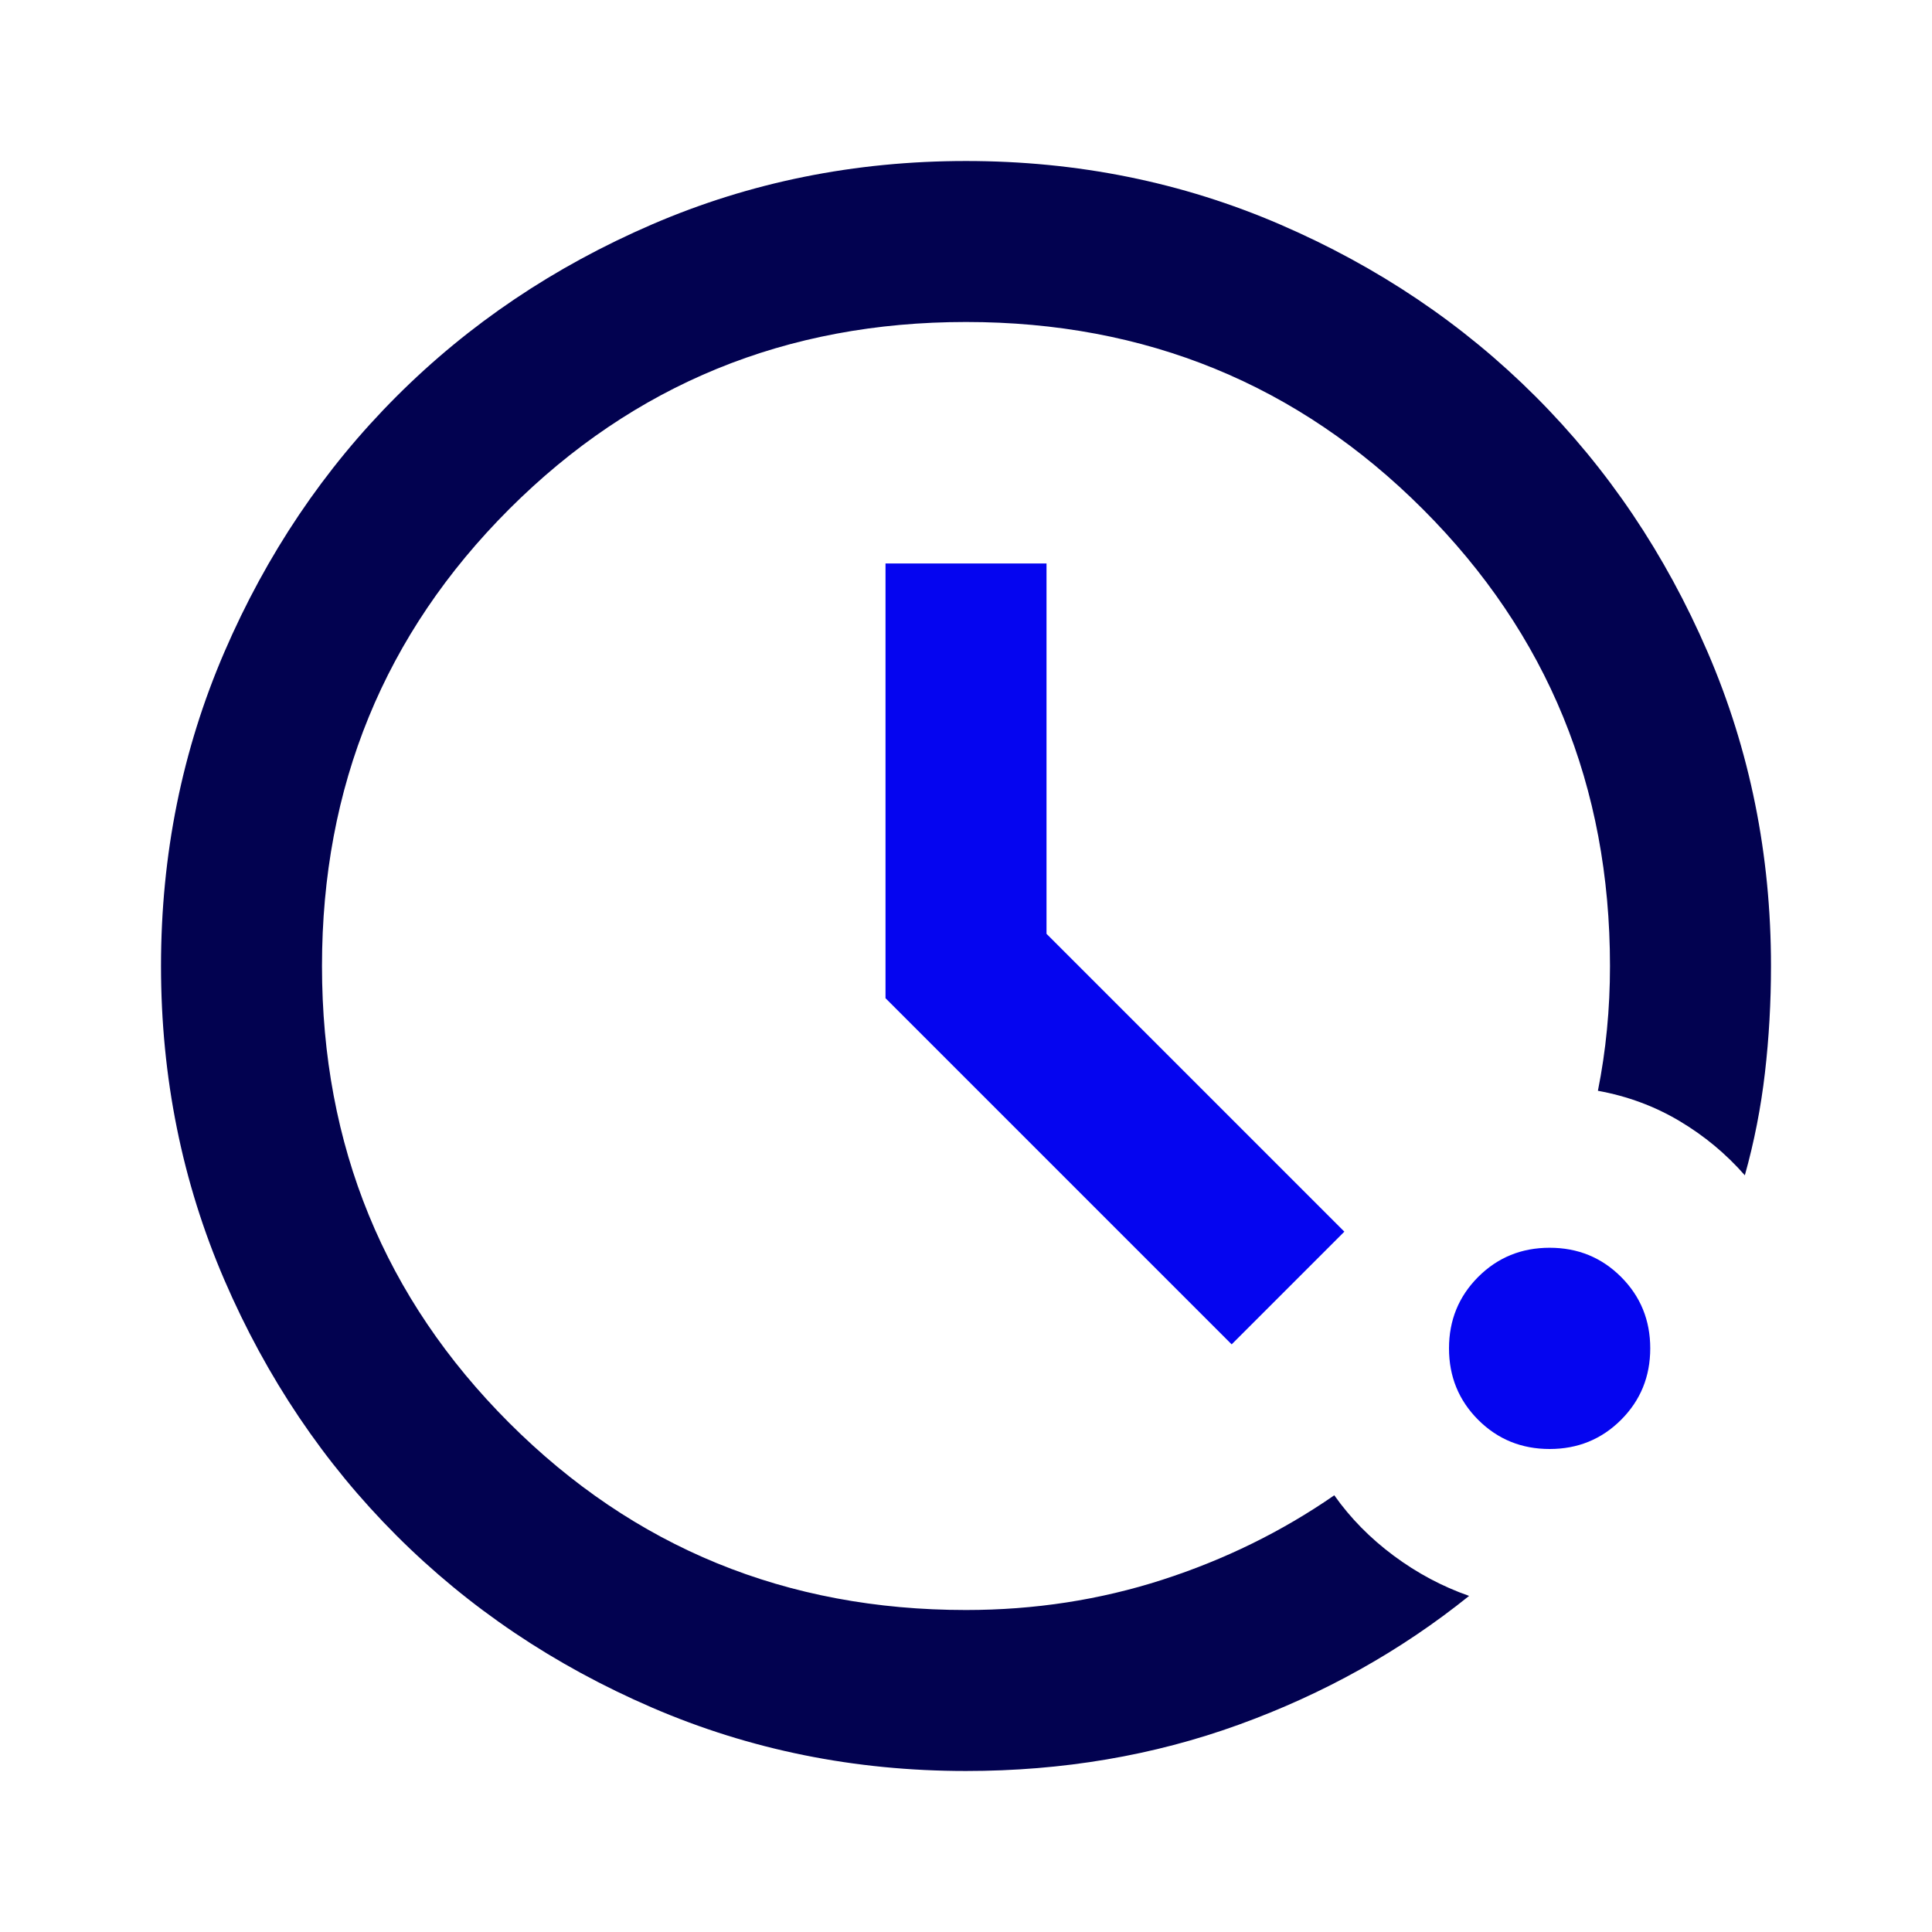
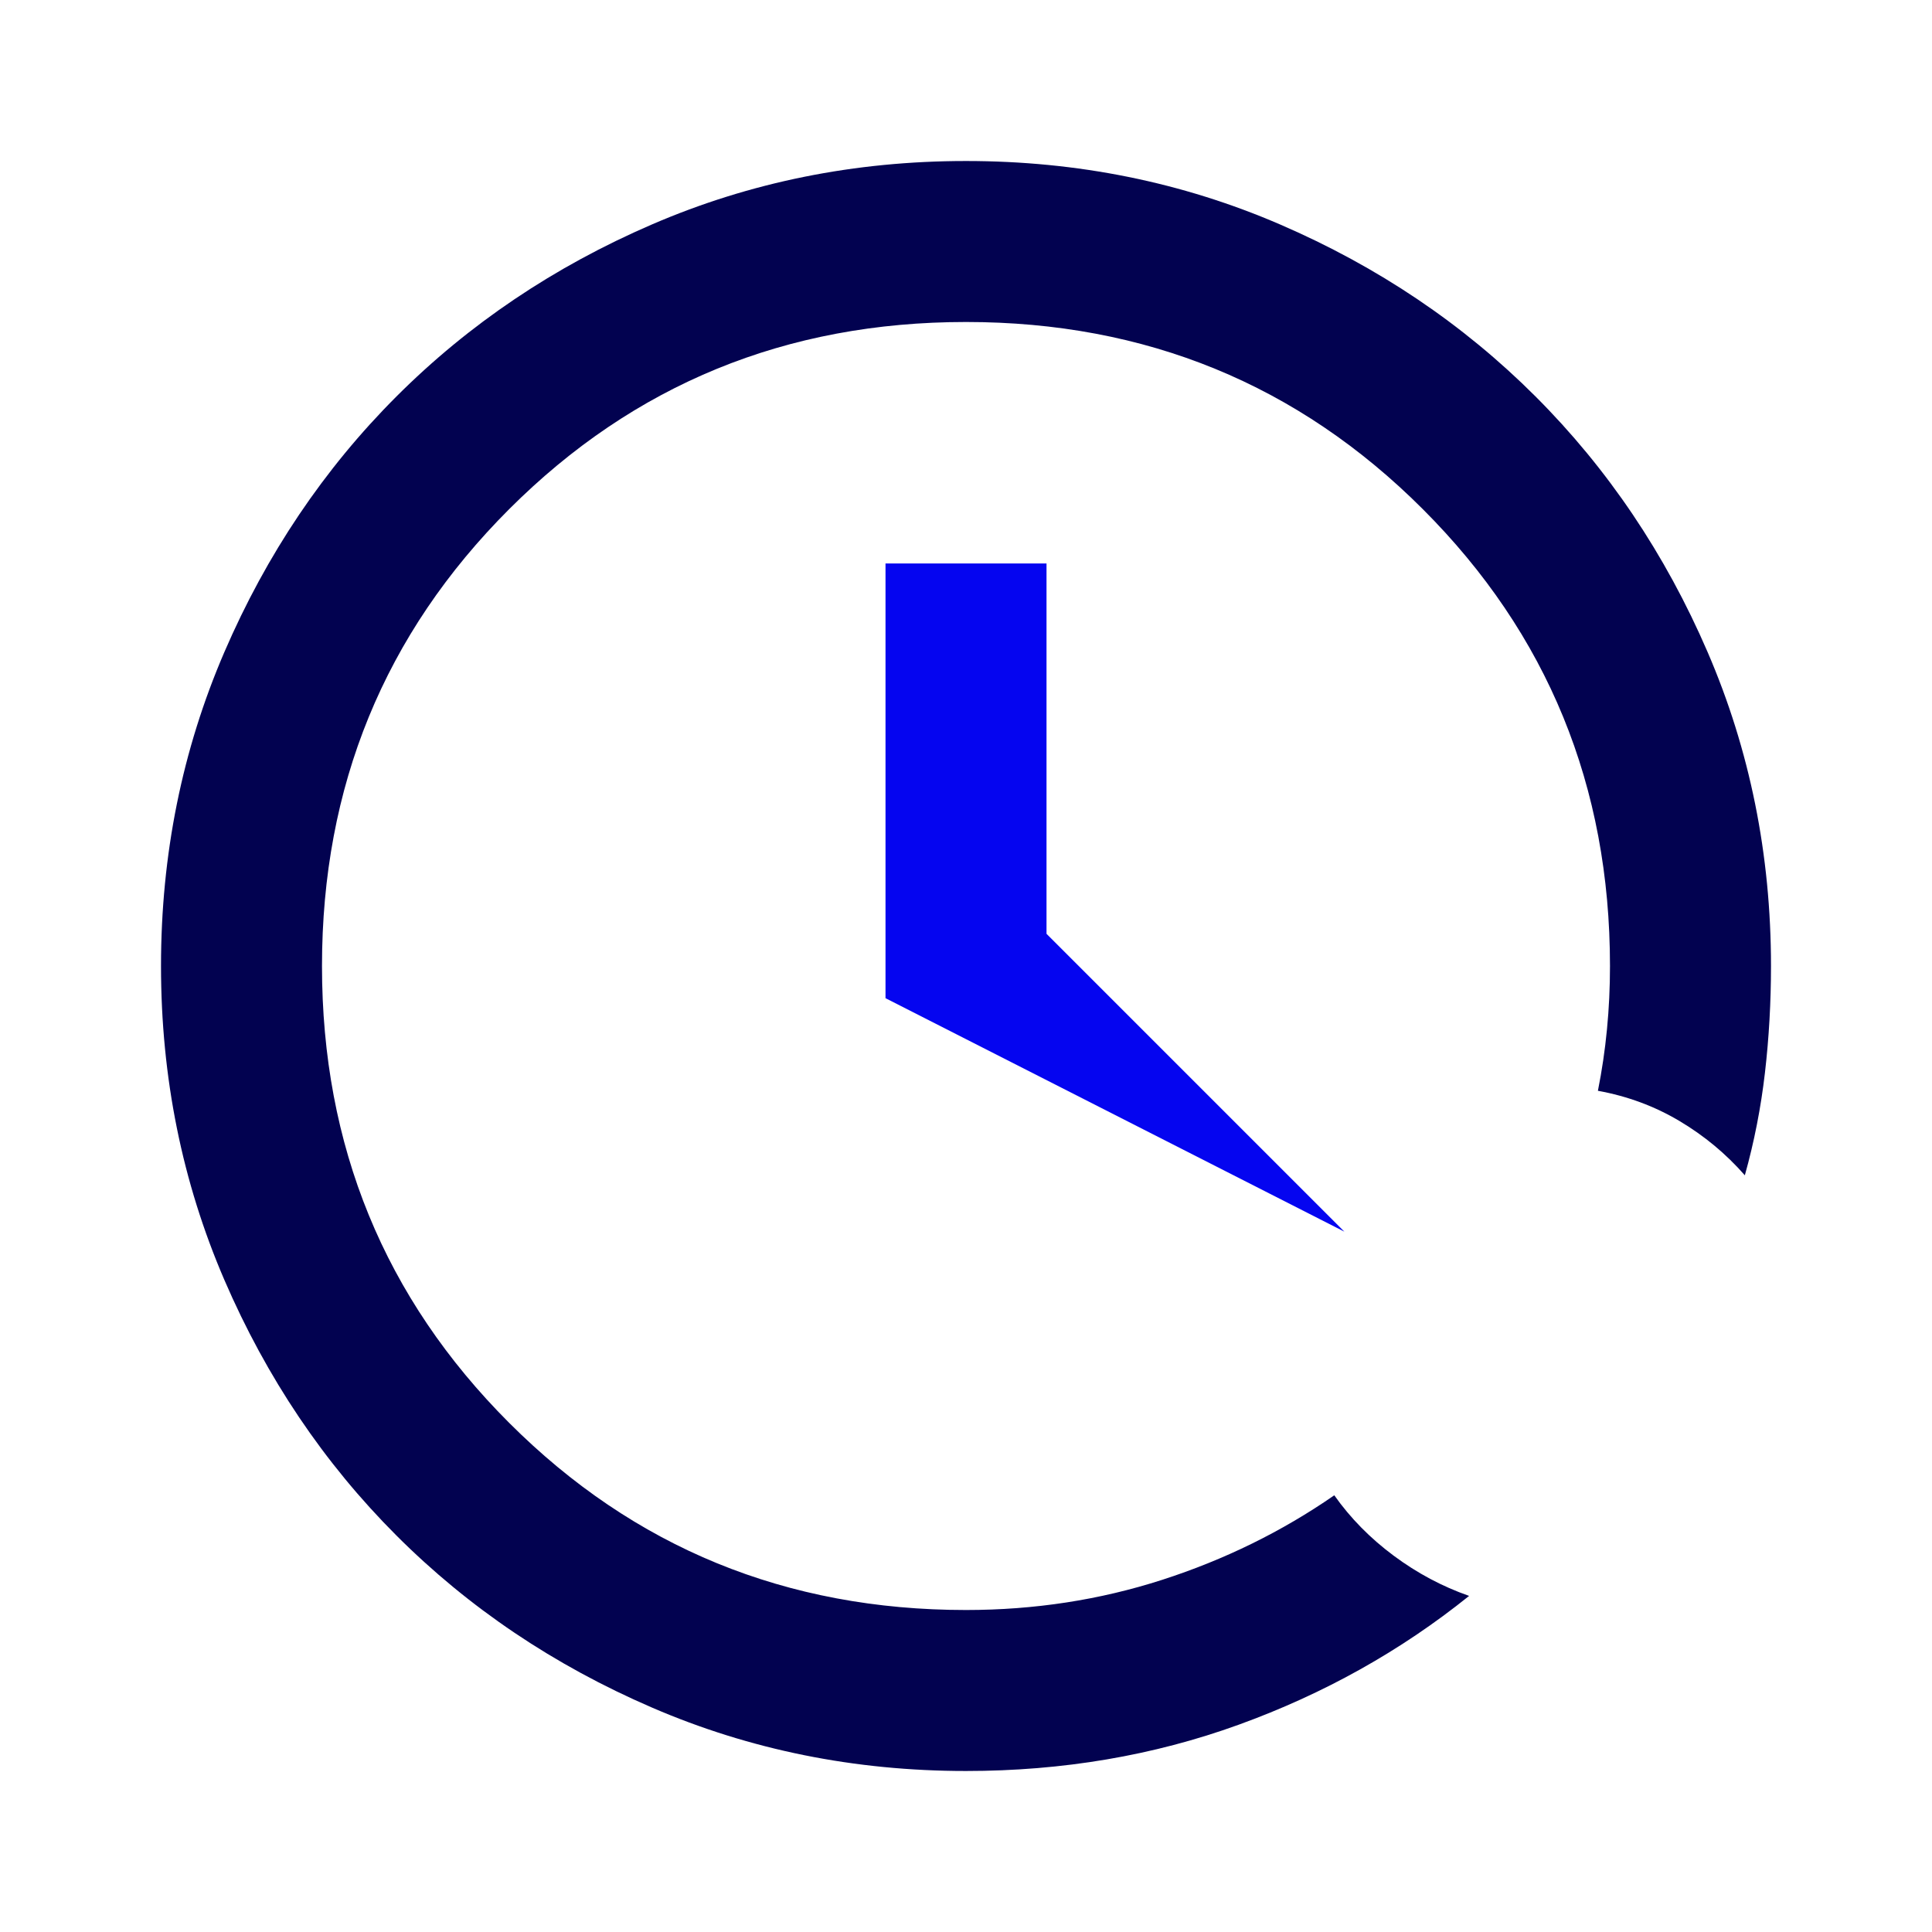
<svg xmlns="http://www.w3.org/2000/svg" width="80" height="80" viewBox="0 0 80 80" fill="none">
  <path d="M40 73.333C35.389 73.333 31.055 72.458 27 70.708C22.944 68.958 19.416 66.583 16.416 63.583C13.416 60.583 11.041 57.056 9.291 53C7.542 48.944 6.667 44.611 6.667 40C6.667 35.389 7.542 31.056 9.291 27C11.041 22.945 13.416 19.417 16.416 16.417C19.416 13.417 22.944 11.042 27 9.292C31.055 7.542 35.389 6.667 40 6.667C44.611 6.667 48.944 7.542 53 9.292C57.055 11.042 60.583 13.417 63.583 16.417C66.583 19.417 68.958 22.945 70.708 27C72.458 31.056 73.333 35.389 73.333 40C73.333 41.5 73.25 42.972 73.083 44.417C72.916 45.861 72.639 47.278 72.25 48.667C71.472 47.778 70.569 47.028 69.541 46.417C68.514 45.806 67.389 45.389 66.166 45.167C66.333 44.333 66.458 43.486 66.541 42.625C66.625 41.764 66.666 40.889 66.666 40C66.666 32.556 64.083 26.25 58.916 21.083C53.75 15.917 47.444 13.333 40 13.333C32.555 13.333 26.25 15.917 21.083 21.083C15.916 26.25 13.333 32.556 13.333 40C13.333 47.444 15.916 53.75 21.083 58.917C26.25 64.083 32.555 66.667 40 66.667C42.833 66.667 45.541 66.25 48.125 65.417C50.708 64.583 53.083 63.417 55.25 61.917C55.916 62.861 56.736 63.694 57.708 64.417C58.68 65.139 59.722 65.695 60.833 66.083C58 68.361 54.819 70.139 51.291 71.417C47.764 72.695 44 73.333 40 73.333Z" fill="#020250" />
-   <path d="M36.667 41.333L51 55.667L55.667 51L43.334 38.667V23.333H36.667V41.333Z" fill="#0505F0" />
-   <path d="M61.208 58.792C62.014 59.597 63 60 64.167 60C65.333 60 66.32 59.597 67.125 58.792C67.931 57.986 68.333 57 68.333 55.833C68.333 54.667 67.931 53.681 67.125 52.875C66.32 52.069 65.333 51.667 64.167 51.667C63 51.667 62.014 52.069 61.208 52.875C60.403 53.681 60 54.667 60 55.833C60 57 60.403 57.986 61.208 58.792Z" fill="#0505F0" />
+   <path d="M36.667 41.333L55.667 51L43.334 38.667V23.333H36.667V41.333Z" fill="#0505F0" />
</svg>